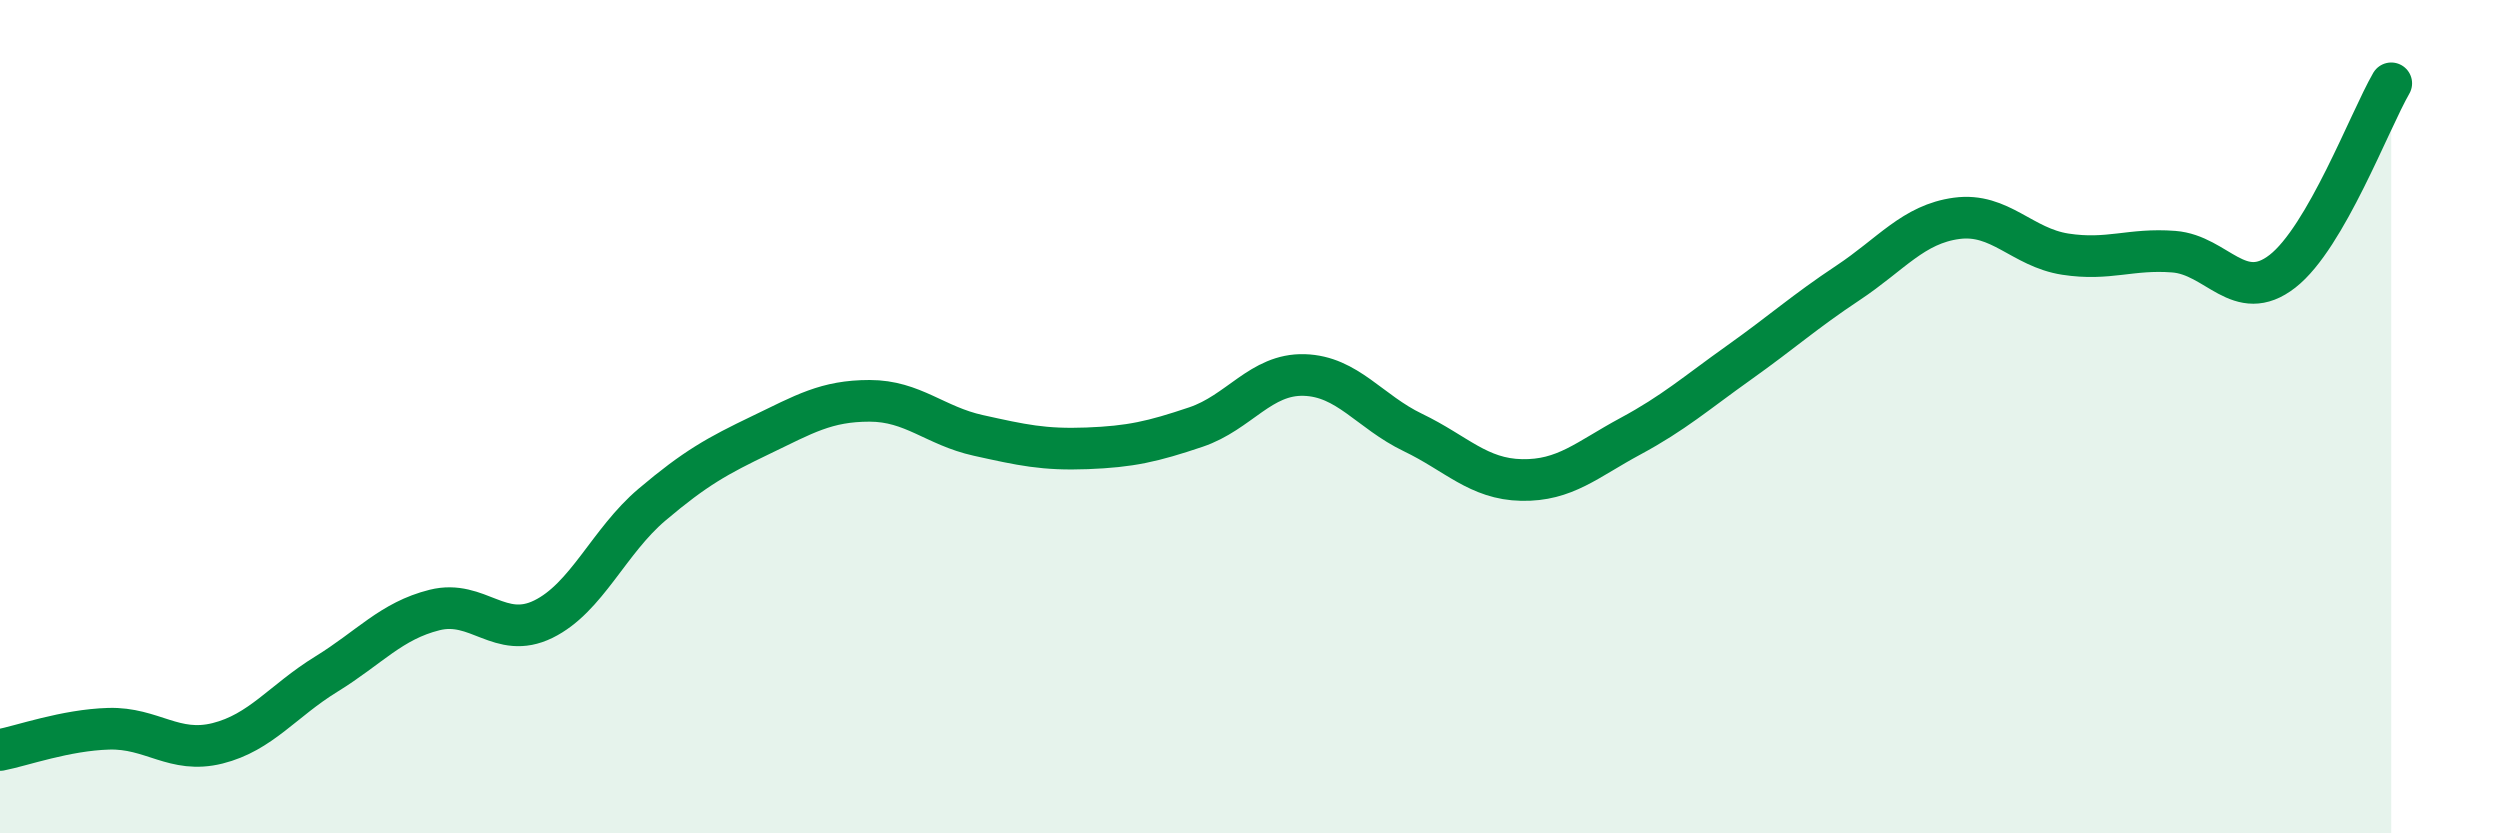
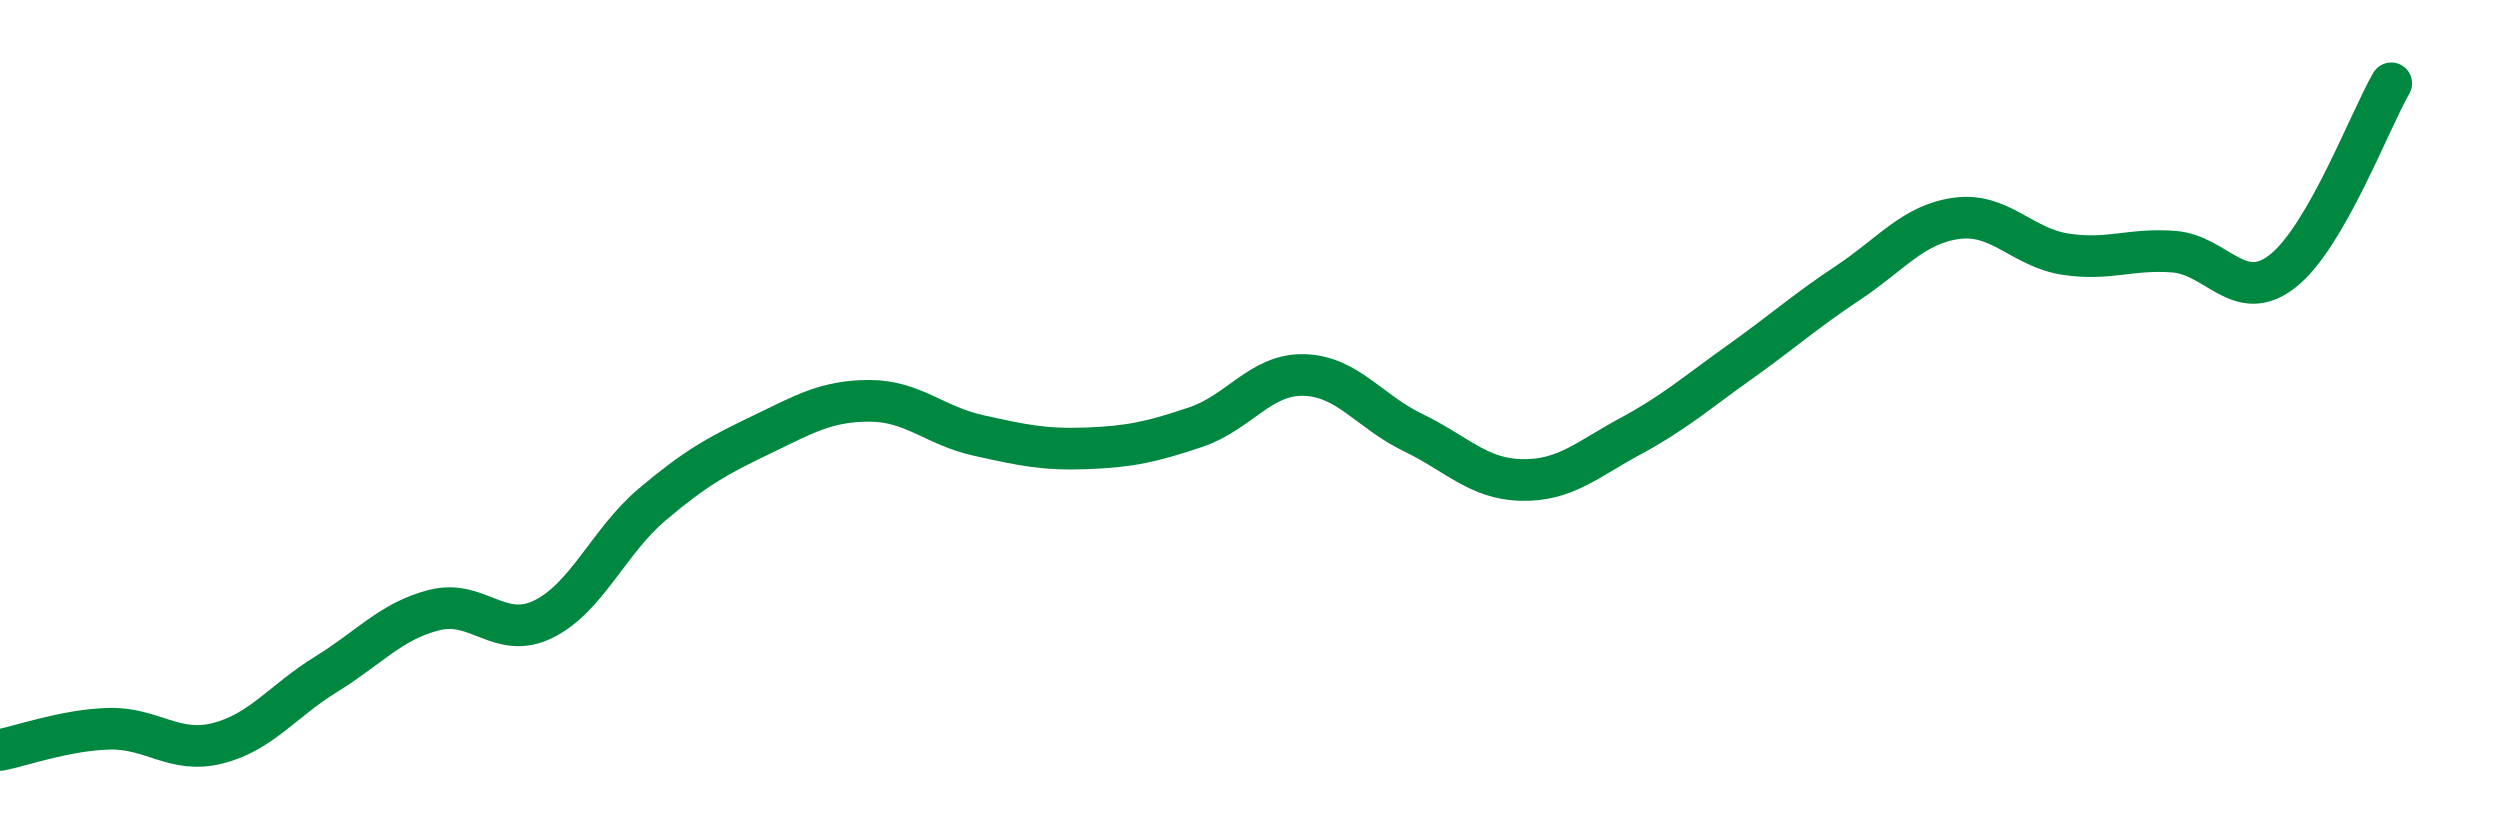
<svg xmlns="http://www.w3.org/2000/svg" width="60" height="20" viewBox="0 0 60 20">
-   <path d="M 0,18 C 0.52,17.9 1.57,17.52 2.61,17.49 C 3.65,17.46 4.18,18.1 5.22,17.84 C 6.26,17.58 6.79,16.82 7.83,16.18 C 8.87,15.54 9.39,14.9 10.43,14.64 C 11.47,14.38 12,15.37 13.04,14.86 C 14.08,14.35 14.61,12.99 15.65,12.11 C 16.69,11.23 17.22,10.94 18.26,10.44 C 19.3,9.94 19.83,9.62 20.87,9.62 C 21.91,9.62 22.44,10.22 23.48,10.45 C 24.52,10.68 25.05,10.8 26.09,10.76 C 27.13,10.72 27.66,10.6 28.7,10.25 C 29.74,9.9 30.26,8.97 31.3,9 C 32.34,9.03 32.87,9.88 33.91,10.38 C 34.95,10.88 35.48,11.5 36.52,11.52 C 37.56,11.54 38.09,11.03 39.13,10.47 C 40.17,9.91 40.7,9.44 41.74,8.7 C 42.78,7.96 43.31,7.48 44.35,6.79 C 45.39,6.1 45.92,5.38 46.96,5.24 C 48,5.1 48.53,5.94 49.57,6.1 C 50.61,6.26 51.13,5.96 52.17,6.04 C 53.21,6.12 53.74,7.32 54.78,6.51 C 55.82,5.7 56.87,2.9 57.39,2L57.39 20L0 20Z" fill="#008740" opacity="0.1" stroke-linecap="round" stroke-linejoin="round" />
  <path d="M 0,18 C 0.52,17.9 1.57,17.52 2.61,17.49 C 3.65,17.46 4.18,18.1 5.22,17.84 C 6.26,17.58 6.79,16.82 7.83,16.18 C 8.87,15.54 9.39,14.9 10.43,14.64 C 11.47,14.38 12,15.37 13.04,14.86 C 14.08,14.35 14.61,12.99 15.65,12.11 C 16.69,11.23 17.22,10.94 18.26,10.44 C 19.3,9.94 19.83,9.62 20.87,9.62 C 21.91,9.62 22.44,10.22 23.48,10.45 C 24.52,10.68 25.05,10.8 26.09,10.76 C 27.13,10.72 27.66,10.6 28.7,10.25 C 29.74,9.9 30.26,8.97 31.3,9 C 32.34,9.03 32.87,9.88 33.91,10.38 C 34.95,10.88 35.48,11.5 36.52,11.52 C 37.56,11.54 38.09,11.03 39.13,10.47 C 40.17,9.91 40.7,9.44 41.74,8.7 C 42.78,7.96 43.31,7.48 44.35,6.79 C 45.39,6.1 45.92,5.38 46.96,5.24 C 48,5.1 48.53,5.94 49.57,6.1 C 50.61,6.26 51.13,5.96 52.17,6.04 C 53.21,6.12 53.74,7.32 54.78,6.51 C 55.82,5.7 56.87,2.9 57.39,2" stroke="#008740" stroke-width="1" fill="none" stroke-linecap="round" stroke-linejoin="round" />
</svg>